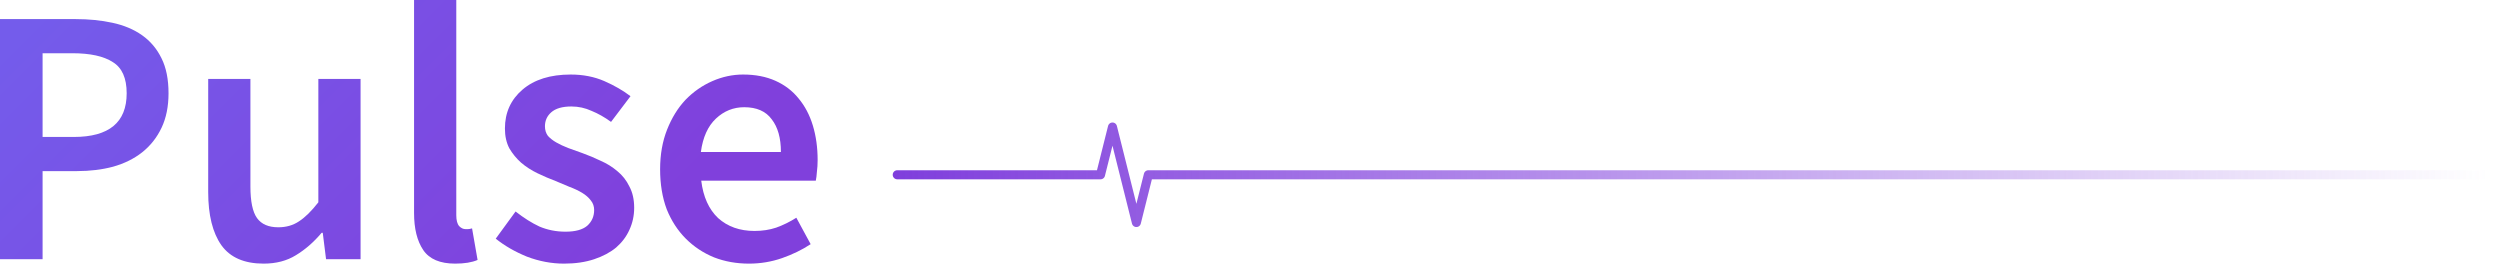
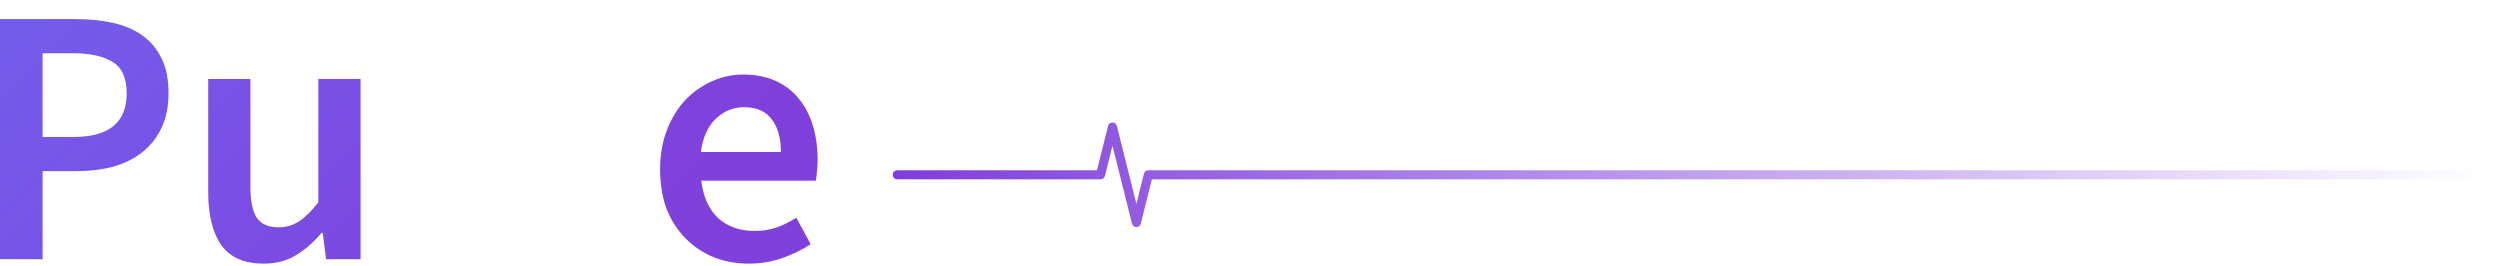
<svg xmlns="http://www.w3.org/2000/svg" width="413" height="44" viewBox="0 0 413 44" fill="none">
  <path d="M411.355 28.873H189.707L187.731 36.758L183.781 20.987L181.806 28.873H148.226" stroke="url(#paint0_linear_2_176)" stroke-width="1.5" stroke-linecap="round" stroke-linejoin="round" />
  <path d="M0 42.824V3.154H12.495C14.679 3.154 16.701 3.356 18.561 3.761C20.462 4.165 22.099 4.853 23.474 5.823C24.849 6.794 25.921 8.067 26.689 9.644C27.457 11.181 27.841 13.102 27.841 15.407C27.841 17.59 27.457 19.491 26.689 21.108C25.921 22.726 24.849 24.081 23.474 25.172C22.14 26.224 20.542 27.012 18.682 27.538C16.863 28.023 14.881 28.266 12.738 28.266H7.036V42.824H0ZM7.036 22.625H12.192C18.015 22.625 20.927 20.219 20.927 15.407C20.927 12.9 20.158 11.181 18.622 10.251C17.125 9.28 14.901 8.795 11.949 8.795H7.036V22.625Z" fill="url(#paint1_linear_2_176)" />
  <path d="M43.553 43.551C40.359 43.551 38.034 42.541 36.578 40.519C35.122 38.456 34.394 35.525 34.394 31.724V13.041H41.37V30.814C41.37 33.28 41.734 35.019 42.462 36.03C43.19 37.041 44.362 37.547 45.98 37.547C47.274 37.547 48.406 37.223 49.377 36.576C50.387 35.929 51.459 34.878 52.591 33.422V13.041H59.567V42.824H53.865L53.319 38.456H53.137C51.843 39.993 50.428 41.226 48.891 42.156C47.395 43.087 45.616 43.551 43.553 43.551Z" fill="url(#paint2_linear_2_176)" />
-   <path d="M75.196 43.551C72.689 43.551 70.93 42.803 69.919 41.307C68.908 39.811 68.402 37.769 68.402 35.181V0H75.378V35.545C75.378 36.394 75.54 37.001 75.863 37.364C76.187 37.688 76.53 37.85 76.894 37.85C77.056 37.85 77.198 37.85 77.319 37.85C77.481 37.85 77.703 37.809 77.986 37.728L78.896 42.945C77.966 43.349 76.733 43.551 75.196 43.551Z" fill="url(#paint3_linear_2_176)" />
-   <path d="M93.18 43.551C91.117 43.551 89.075 43.167 87.053 42.399C85.072 41.59 83.353 40.6 81.897 39.427L85.173 34.938C86.507 35.99 87.822 36.819 89.116 37.425C90.45 37.991 91.886 38.274 93.422 38.274C95.04 38.274 96.233 37.951 97.001 37.304C97.769 36.616 98.153 35.747 98.153 34.696C98.153 34.089 97.972 33.563 97.608 33.119C97.244 32.633 96.758 32.209 96.152 31.845C95.545 31.481 94.858 31.157 94.09 30.874C93.321 30.551 92.553 30.227 91.784 29.904C90.814 29.54 89.823 29.115 88.812 28.63C87.801 28.145 86.892 27.558 86.083 26.871C85.314 26.183 84.668 25.395 84.142 24.505C83.656 23.575 83.414 22.483 83.414 21.23C83.414 18.601 84.384 16.458 86.325 14.8C88.266 13.142 90.915 12.313 94.272 12.313C96.334 12.313 98.194 12.677 99.852 13.405C101.51 14.133 102.945 14.962 104.159 15.892L100.944 20.138C99.892 19.37 98.821 18.763 97.729 18.318C96.677 17.833 95.566 17.59 94.393 17.59C92.897 17.59 91.784 17.914 91.057 18.561C90.369 19.168 90.025 19.936 90.025 20.866C90.025 21.473 90.187 21.998 90.511 22.443C90.875 22.847 91.34 23.211 91.906 23.535C92.472 23.858 93.119 24.162 93.847 24.445C94.615 24.728 95.404 25.011 96.213 25.294C97.223 25.658 98.234 26.082 99.245 26.568C100.256 27.012 101.166 27.579 101.975 28.266C102.824 28.953 103.491 29.803 103.977 30.814C104.502 31.784 104.765 32.957 104.765 34.332C104.765 35.626 104.502 36.839 103.977 37.971C103.491 39.063 102.763 40.033 101.793 40.883C100.822 41.691 99.609 42.338 98.153 42.824C96.698 43.309 95.04 43.551 93.18 43.551Z" fill="url(#paint4_linear_2_176)" />
  <path d="M123.73 43.551C121.668 43.551 119.747 43.208 117.968 42.52C116.189 41.792 114.632 40.761 113.297 39.427C111.963 38.092 110.911 36.475 110.143 34.574C109.415 32.633 109.051 30.43 109.051 27.963C109.051 25.537 109.435 23.353 110.204 21.412C110.972 19.471 111.983 17.833 113.237 16.499C114.531 15.164 116.007 14.133 117.665 13.405C119.323 12.677 121.021 12.313 122.76 12.313C124.782 12.313 126.561 12.657 128.098 13.345C129.634 14.032 130.908 15.002 131.919 16.256C132.97 17.51 133.759 19.006 134.285 20.745C134.81 22.483 135.073 24.384 135.073 26.446C135.073 27.134 135.033 27.781 134.952 28.387C134.911 28.994 134.851 29.479 134.77 29.843H115.845C116.168 32.512 117.098 34.574 118.635 36.03C120.212 37.445 122.214 38.153 124.64 38.153C125.934 38.153 127.127 37.971 128.219 37.607C129.351 37.203 130.463 36.657 131.555 35.969L133.921 40.337C132.505 41.267 130.928 42.035 129.189 42.642C127.451 43.248 125.631 43.551 123.73 43.551ZM115.784 25.112H129.007C129.007 22.807 128.502 21.007 127.491 19.713C126.52 18.379 125.004 17.712 122.942 17.712C121.162 17.712 119.606 18.338 118.271 19.592C116.937 20.846 116.108 22.686 115.784 25.112Z" fill="url(#paint5_linear_2_176)" />
  <defs>
    <linearGradient id="paint0_linear_2_176" x1="148" y1="29" x2="411" y2="29" gradientUnits="userSpaceOnUse">
      <stop stop-color="#7F3EDC" />
      <stop offset="1" stop-color="#7F3EDC" stop-opacity="0" />
    </linearGradient>
    <linearGradient id="paint1_linear_2_176" x1="20" y1="-11.5" x2="87.5" y2="56" gradientUnits="userSpaceOnUse">
      <stop stop-color="#745CEB" />
      <stop offset="1" stop-color="#8040DC" />
    </linearGradient>
    <linearGradient id="paint2_linear_2_176" x1="20" y1="-11.5" x2="87.5" y2="56" gradientUnits="userSpaceOnUse">
      <stop stop-color="#745CEB" />
      <stop offset="1" stop-color="#8040DC" />
    </linearGradient>
    <linearGradient id="paint3_linear_2_176" x1="20" y1="-11.5" x2="87.5" y2="56" gradientUnits="userSpaceOnUse">
      <stop stop-color="#745CEB" />
      <stop offset="1" stop-color="#8040DC" />
    </linearGradient>
    <linearGradient id="paint4_linear_2_176" x1="20" y1="-11.5" x2="87.5" y2="56" gradientUnits="userSpaceOnUse">
      <stop stop-color="#745CEB" />
      <stop offset="1" stop-color="#8040DC" />
    </linearGradient>
    <linearGradient id="paint5_linear_2_176" x1="20" y1="-11.5" x2="87.5" y2="56" gradientUnits="userSpaceOnUse">
      <stop stop-color="#745CEB" />
      <stop offset="1" stop-color="#8040DC" />
    </linearGradient>
  </defs>
</svg>